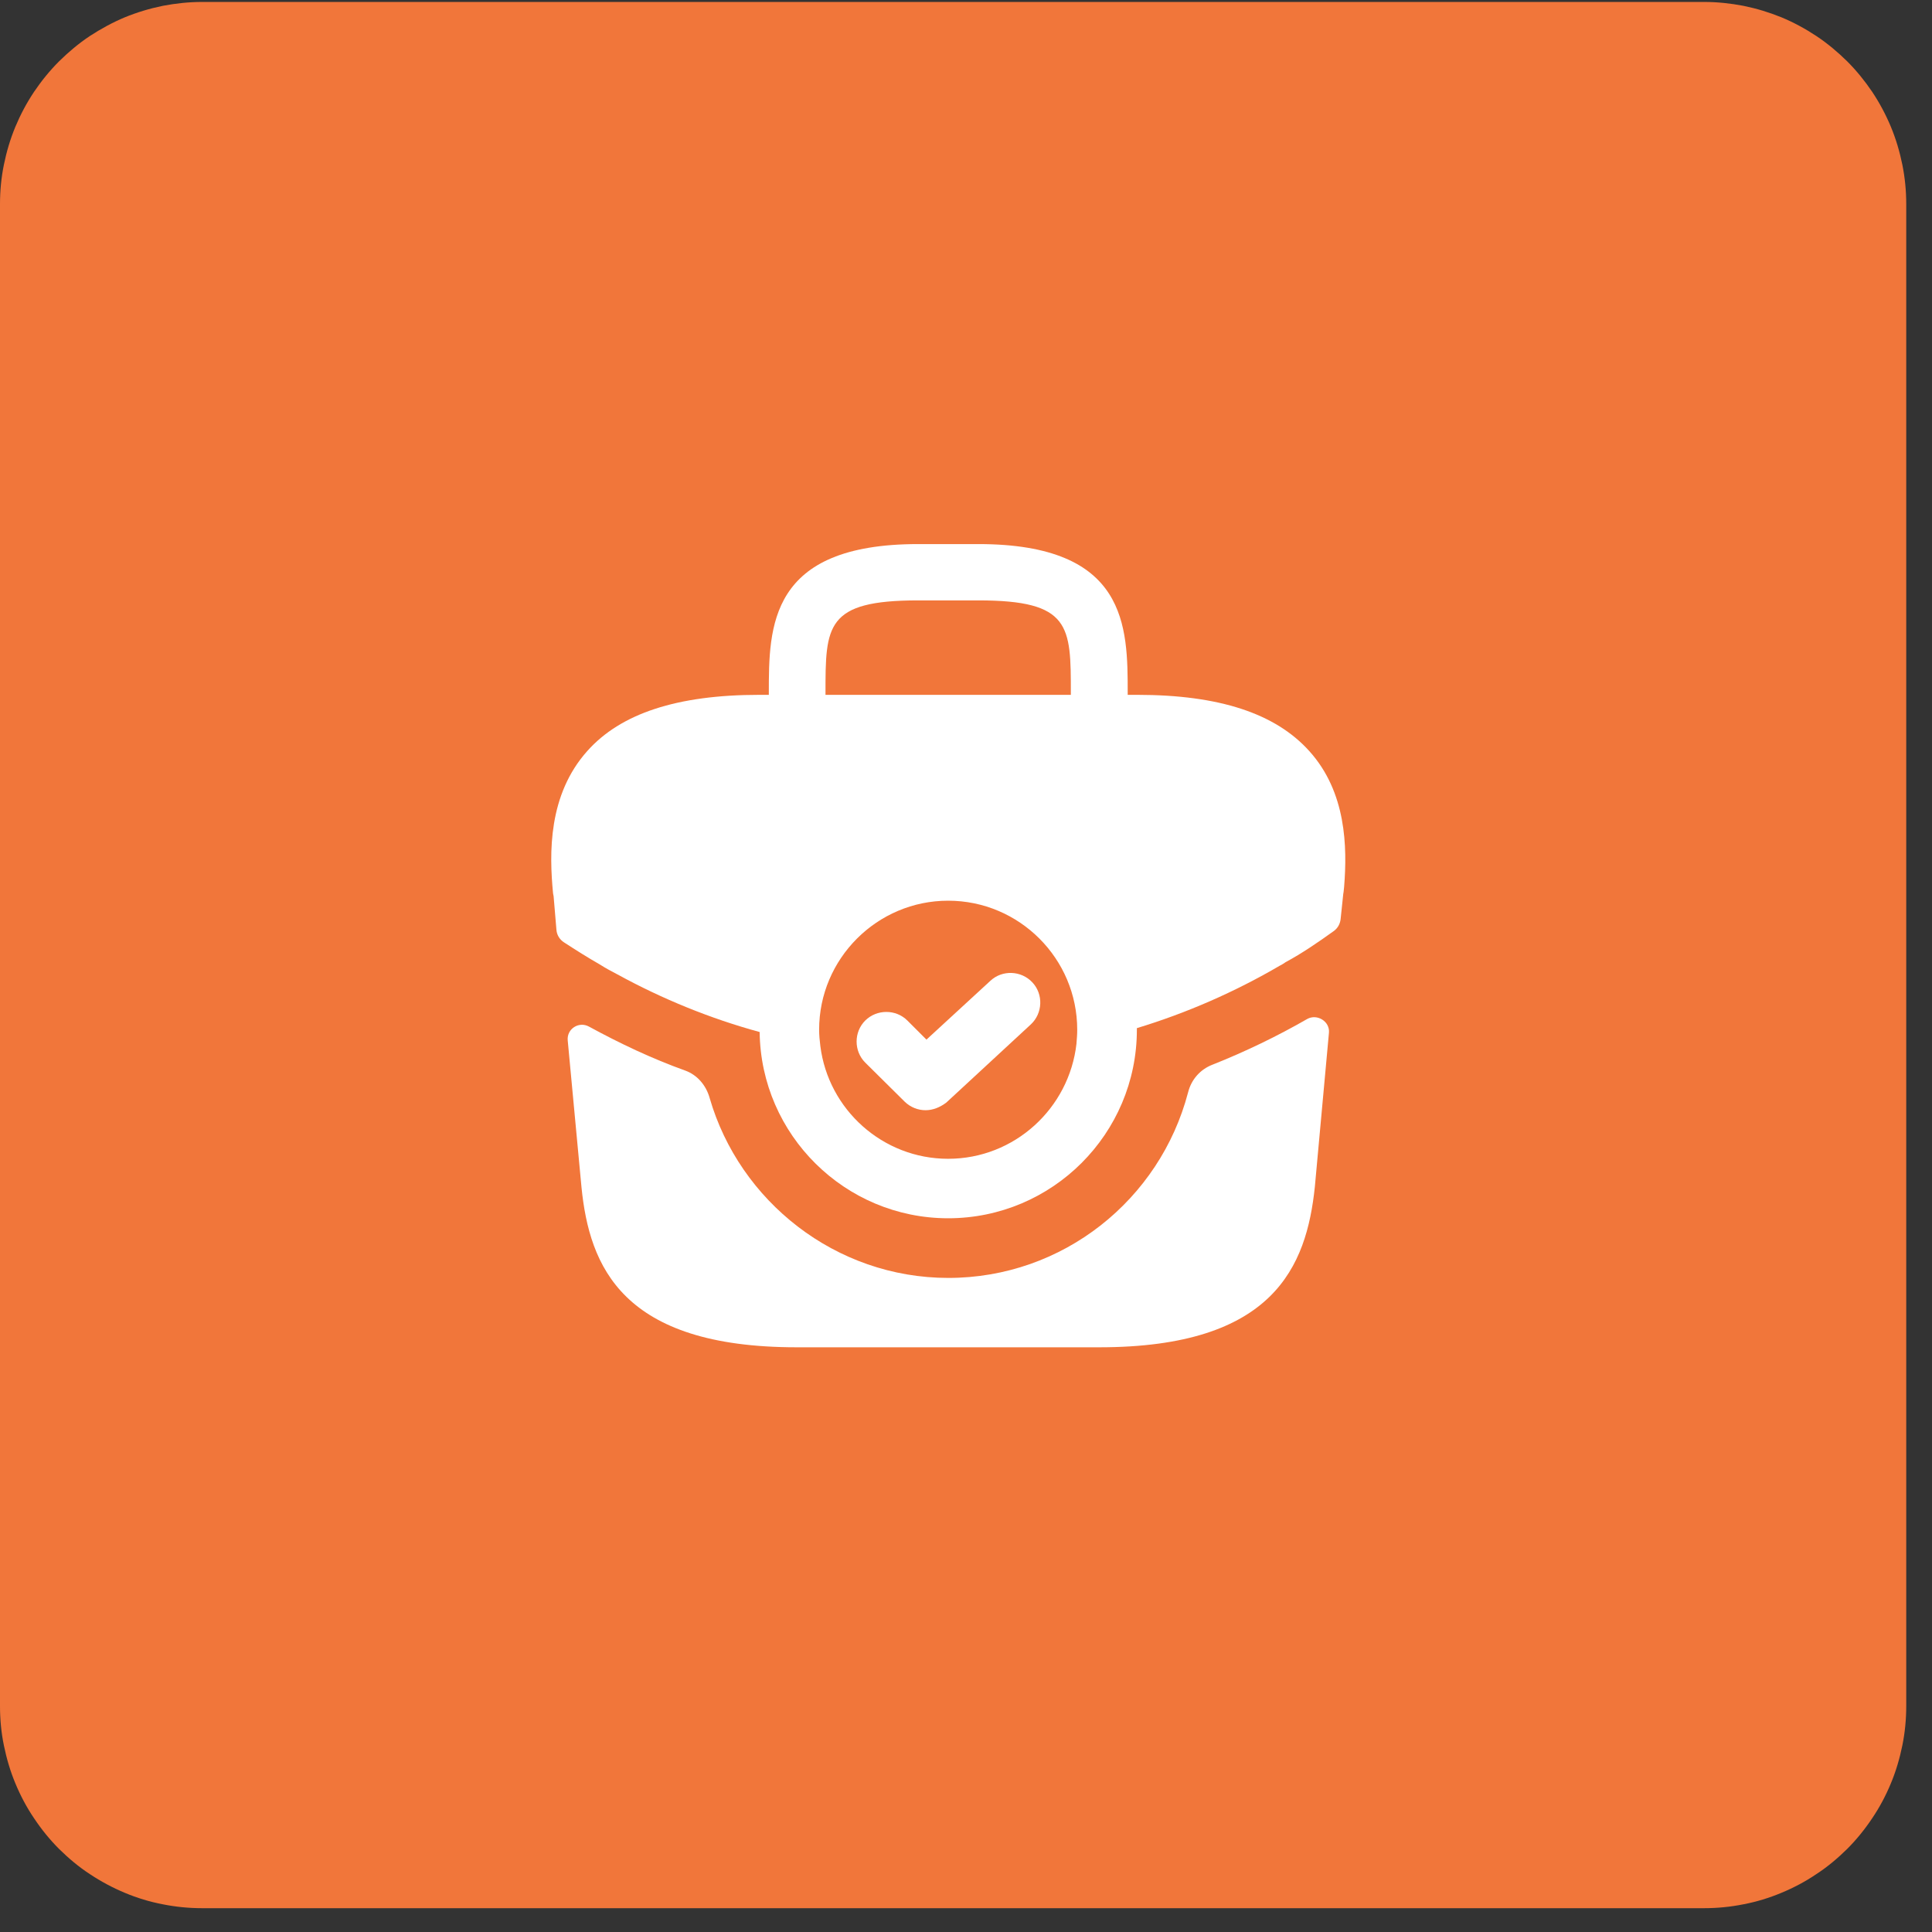
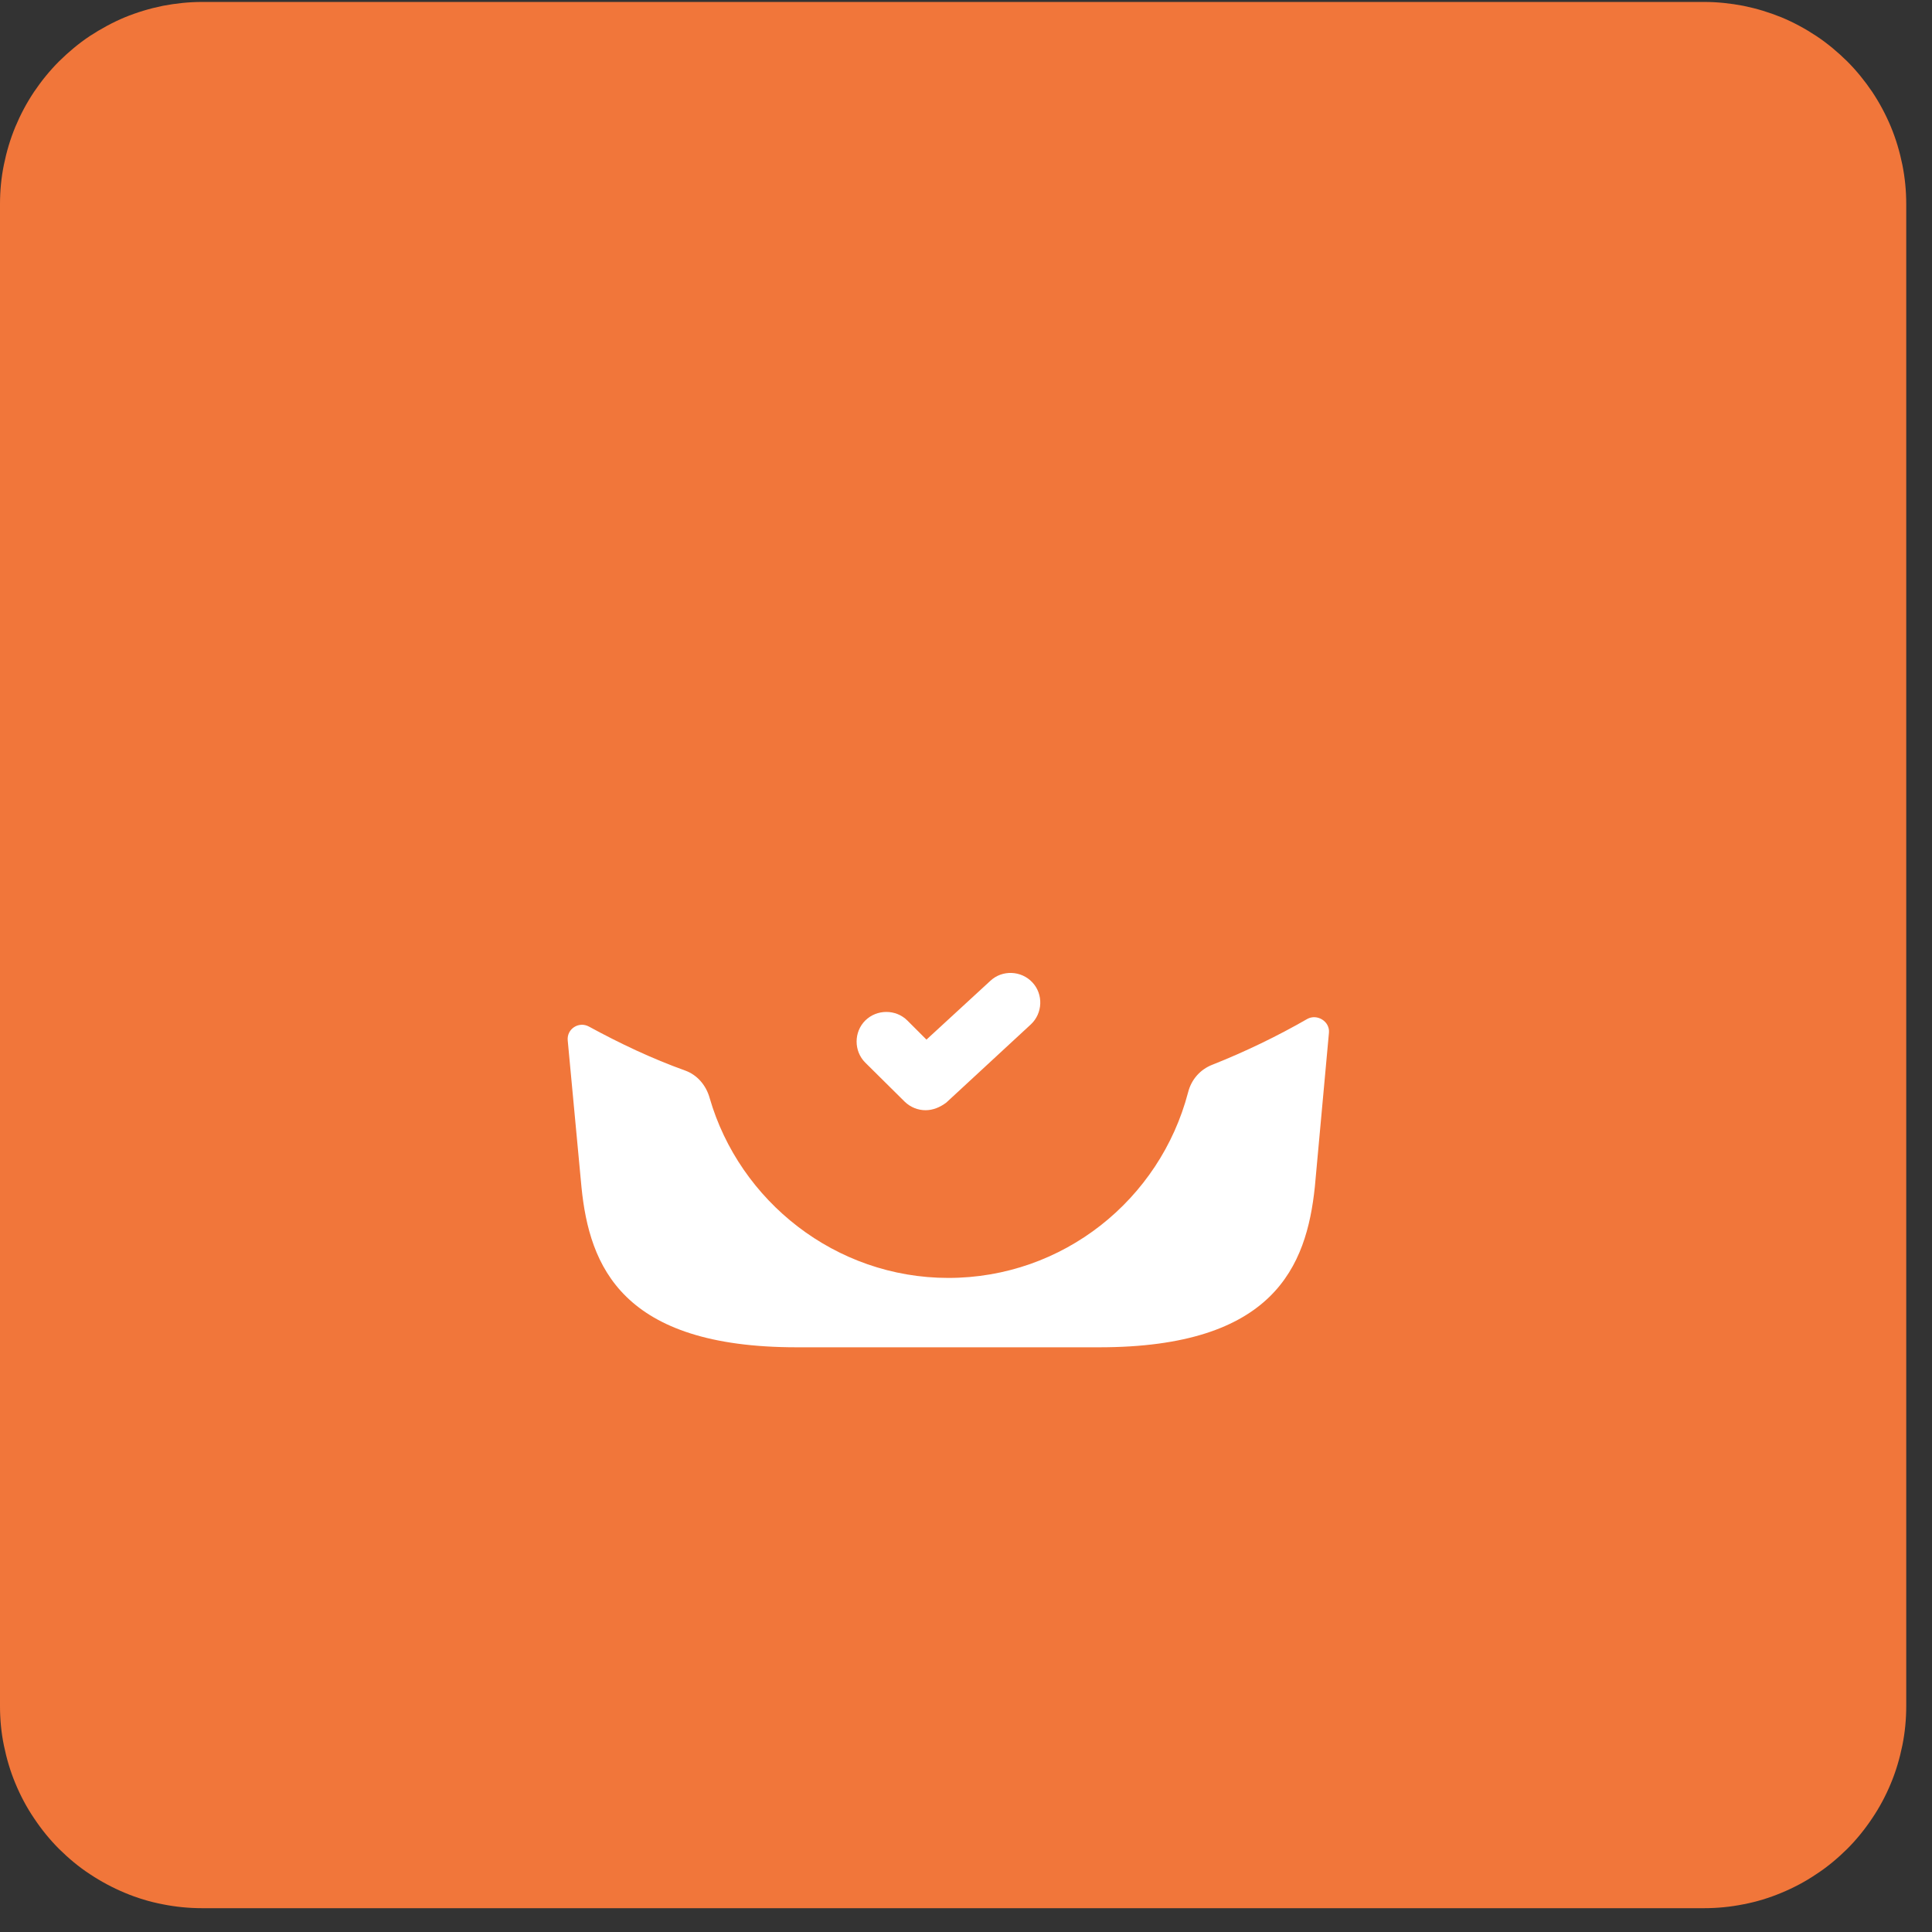
<svg xmlns="http://www.w3.org/2000/svg" width="57" zoomAndPan="magnify" viewBox="0 0 42.75 42.75" height="57" preserveAspectRatio="xMidYMid meet" version="1.2">
  <rect x="0" y="0" width="42.75" height="42.75" fill="#333333" stroke="none" />
  <defs>
    <clipPath id="172552de43">
      <path d="M 0 0 L 42.5 0 L 42.5 42.5 L 0 42.5 Z M 0 0 " />
    </clipPath>
  </defs>
  <g id="d5df7c593b">
    <g clip-rule="nonzero" clip-path="url(#172552de43)">
      <path style=" stroke:none;fill-rule:nonzero;fill:#f1763a;fill-opacity:1;" d="M 4.473 0.043 L 37.707 0.043 C 38 0.043 38.289 0.074 38.578 0.129 C 38.867 0.188 39.148 0.273 39.418 0.383 C 39.691 0.496 39.949 0.637 40.191 0.797 C 40.438 0.961 40.66 1.148 40.871 1.355 C 41.078 1.562 41.262 1.789 41.426 2.031 C 41.59 2.277 41.727 2.535 41.84 2.805 C 41.953 3.078 42.035 3.355 42.094 3.645 C 42.152 3.934 42.18 4.223 42.18 4.52 L 42.18 37.75 C 42.18 38.043 42.152 38.336 42.094 38.621 C 42.035 38.91 41.953 39.191 41.84 39.461 C 41.727 39.734 41.59 39.992 41.426 40.234 C 41.262 40.48 41.078 40.707 40.871 40.914 C 40.66 41.121 40.438 41.309 40.191 41.469 C 39.949 41.633 39.691 41.77 39.418 41.883 C 39.148 41.996 38.867 42.082 38.578 42.137 C 38.289 42.195 38 42.223 37.707 42.223 L 4.473 42.223 C 4.18 42.223 3.891 42.195 3.602 42.137 C 3.312 42.082 3.031 41.996 2.762 41.883 C 2.492 41.77 2.234 41.633 1.988 41.469 C 1.742 41.309 1.52 41.121 1.309 40.914 C 1.102 40.707 0.918 40.48 0.754 40.234 C 0.59 39.992 0.453 39.734 0.34 39.461 C 0.227 39.191 0.145 38.91 0.086 38.621 C 0.027 38.336 0 38.043 0 37.75 L 0 4.52 C 0 4.223 0.027 3.934 0.086 3.645 C 0.145 3.355 0.227 3.078 0.34 2.805 C 0.453 2.535 0.59 2.277 0.754 2.031 C 0.918 1.789 1.102 1.562 1.309 1.355 C 1.52 1.148 1.742 0.961 1.988 0.797 C 2.234 0.637 2.492 0.496 2.762 0.383 C 3.031 0.273 3.312 0.188 3.602 0.129 C 3.891 0.074 4.18 0.043 4.473 0.043 Z M 4.473 0.043 " />
    </g>
-     <path style=" stroke:none;fill-rule:nonzero;fill:#ffffff;fill-opacity:1;" d="M 28.969 16.617 C 28.223 15.789 26.984 15.375 25.164 15.375 L 24.953 15.375 L 24.953 15.34 C 24.953 13.867 24.953 12.039 21.648 12.039 L 20.316 12.039 C 17.012 12.039 17.012 13.867 17.012 15.34 L 17.012 15.375 L 16.801 15.375 C 14.98 15.375 13.734 15.789 12.996 16.617 C 12.125 17.59 12.152 18.883 12.238 19.77 L 12.25 19.832 L 12.312 20.57 C 12.32 20.688 12.383 20.789 12.48 20.852 C 12.738 21.02 13.016 21.195 13.277 21.344 C 13.398 21.422 13.531 21.492 13.664 21.562 C 14.656 22.105 15.719 22.539 16.809 22.836 C 16.836 25.113 18.699 26.957 20.98 26.957 C 23.285 26.957 25.156 25.086 25.156 22.785 L 25.156 22.75 C 26.262 22.414 27.324 21.949 28.32 21.367 C 28.371 21.344 28.406 21.316 28.449 21.289 C 28.805 21.098 29.176 20.844 29.508 20.605 C 29.598 20.543 29.652 20.445 29.664 20.34 L 29.723 19.777 C 29.734 19.727 29.734 19.684 29.742 19.621 C 29.812 18.742 29.793 17.527 28.969 16.617 Z M 18.266 15.34 C 18.266 13.848 18.266 13.285 20.316 13.285 L 21.648 13.285 C 23.695 13.285 23.695 13.848 23.695 15.34 L 23.695 15.375 L 18.266 15.375 Z M 20.98 25.641 C 19.531 25.641 18.328 24.551 18.152 23.145 C 18.137 23.027 18.125 22.906 18.125 22.785 C 18.125 21.211 19.41 19.93 20.98 19.93 C 22.555 19.93 23.836 21.211 23.836 22.785 C 23.836 22.891 23.828 22.984 23.82 23.082 L 23.82 23.09 C 23.66 24.523 22.449 25.641 20.98 25.641 Z M 20.98 25.641 " />
    <path style=" stroke:none;fill-rule:nonzero;fill:#ffffff;fill-opacity:1;" d="M 20.48 24.566 C 20.316 24.566 20.148 24.504 20.016 24.375 L 19.145 23.512 C 18.891 23.258 18.891 22.836 19.145 22.582 C 19.402 22.328 19.824 22.328 20.078 22.582 L 20.5 23.004 L 21.914 21.703 C 22.176 21.457 22.598 21.473 22.844 21.738 C 23.09 22 23.074 22.422 22.809 22.668 L 20.938 24.398 C 20.797 24.504 20.641 24.566 20.48 24.566 Z M 20.48 24.566 " />
    <path style=" stroke:none;fill-rule:nonzero;fill:#ffffff;fill-opacity:1;" d="M 28.926 22.547 C 29.145 22.426 29.43 22.602 29.406 22.852 L 29.094 26.262 C 28.91 28.02 28.188 29.812 24.324 29.812 L 17.629 29.812 C 13.762 29.812 13.043 28.02 12.867 26.273 L 12.562 23.02 C 12.539 22.766 12.809 22.594 13.031 22.715 C 13.719 23.09 14.43 23.426 15.16 23.688 C 15.43 23.785 15.625 24.016 15.703 24.297 C 16.363 26.578 18.488 28.277 20.984 28.277 C 23.523 28.277 25.668 26.543 26.289 24.172 C 26.359 23.891 26.555 23.664 26.828 23.559 C 27.566 23.266 28.266 22.926 28.926 22.547 Z M 28.926 22.547 " />
  </g>
</svg>